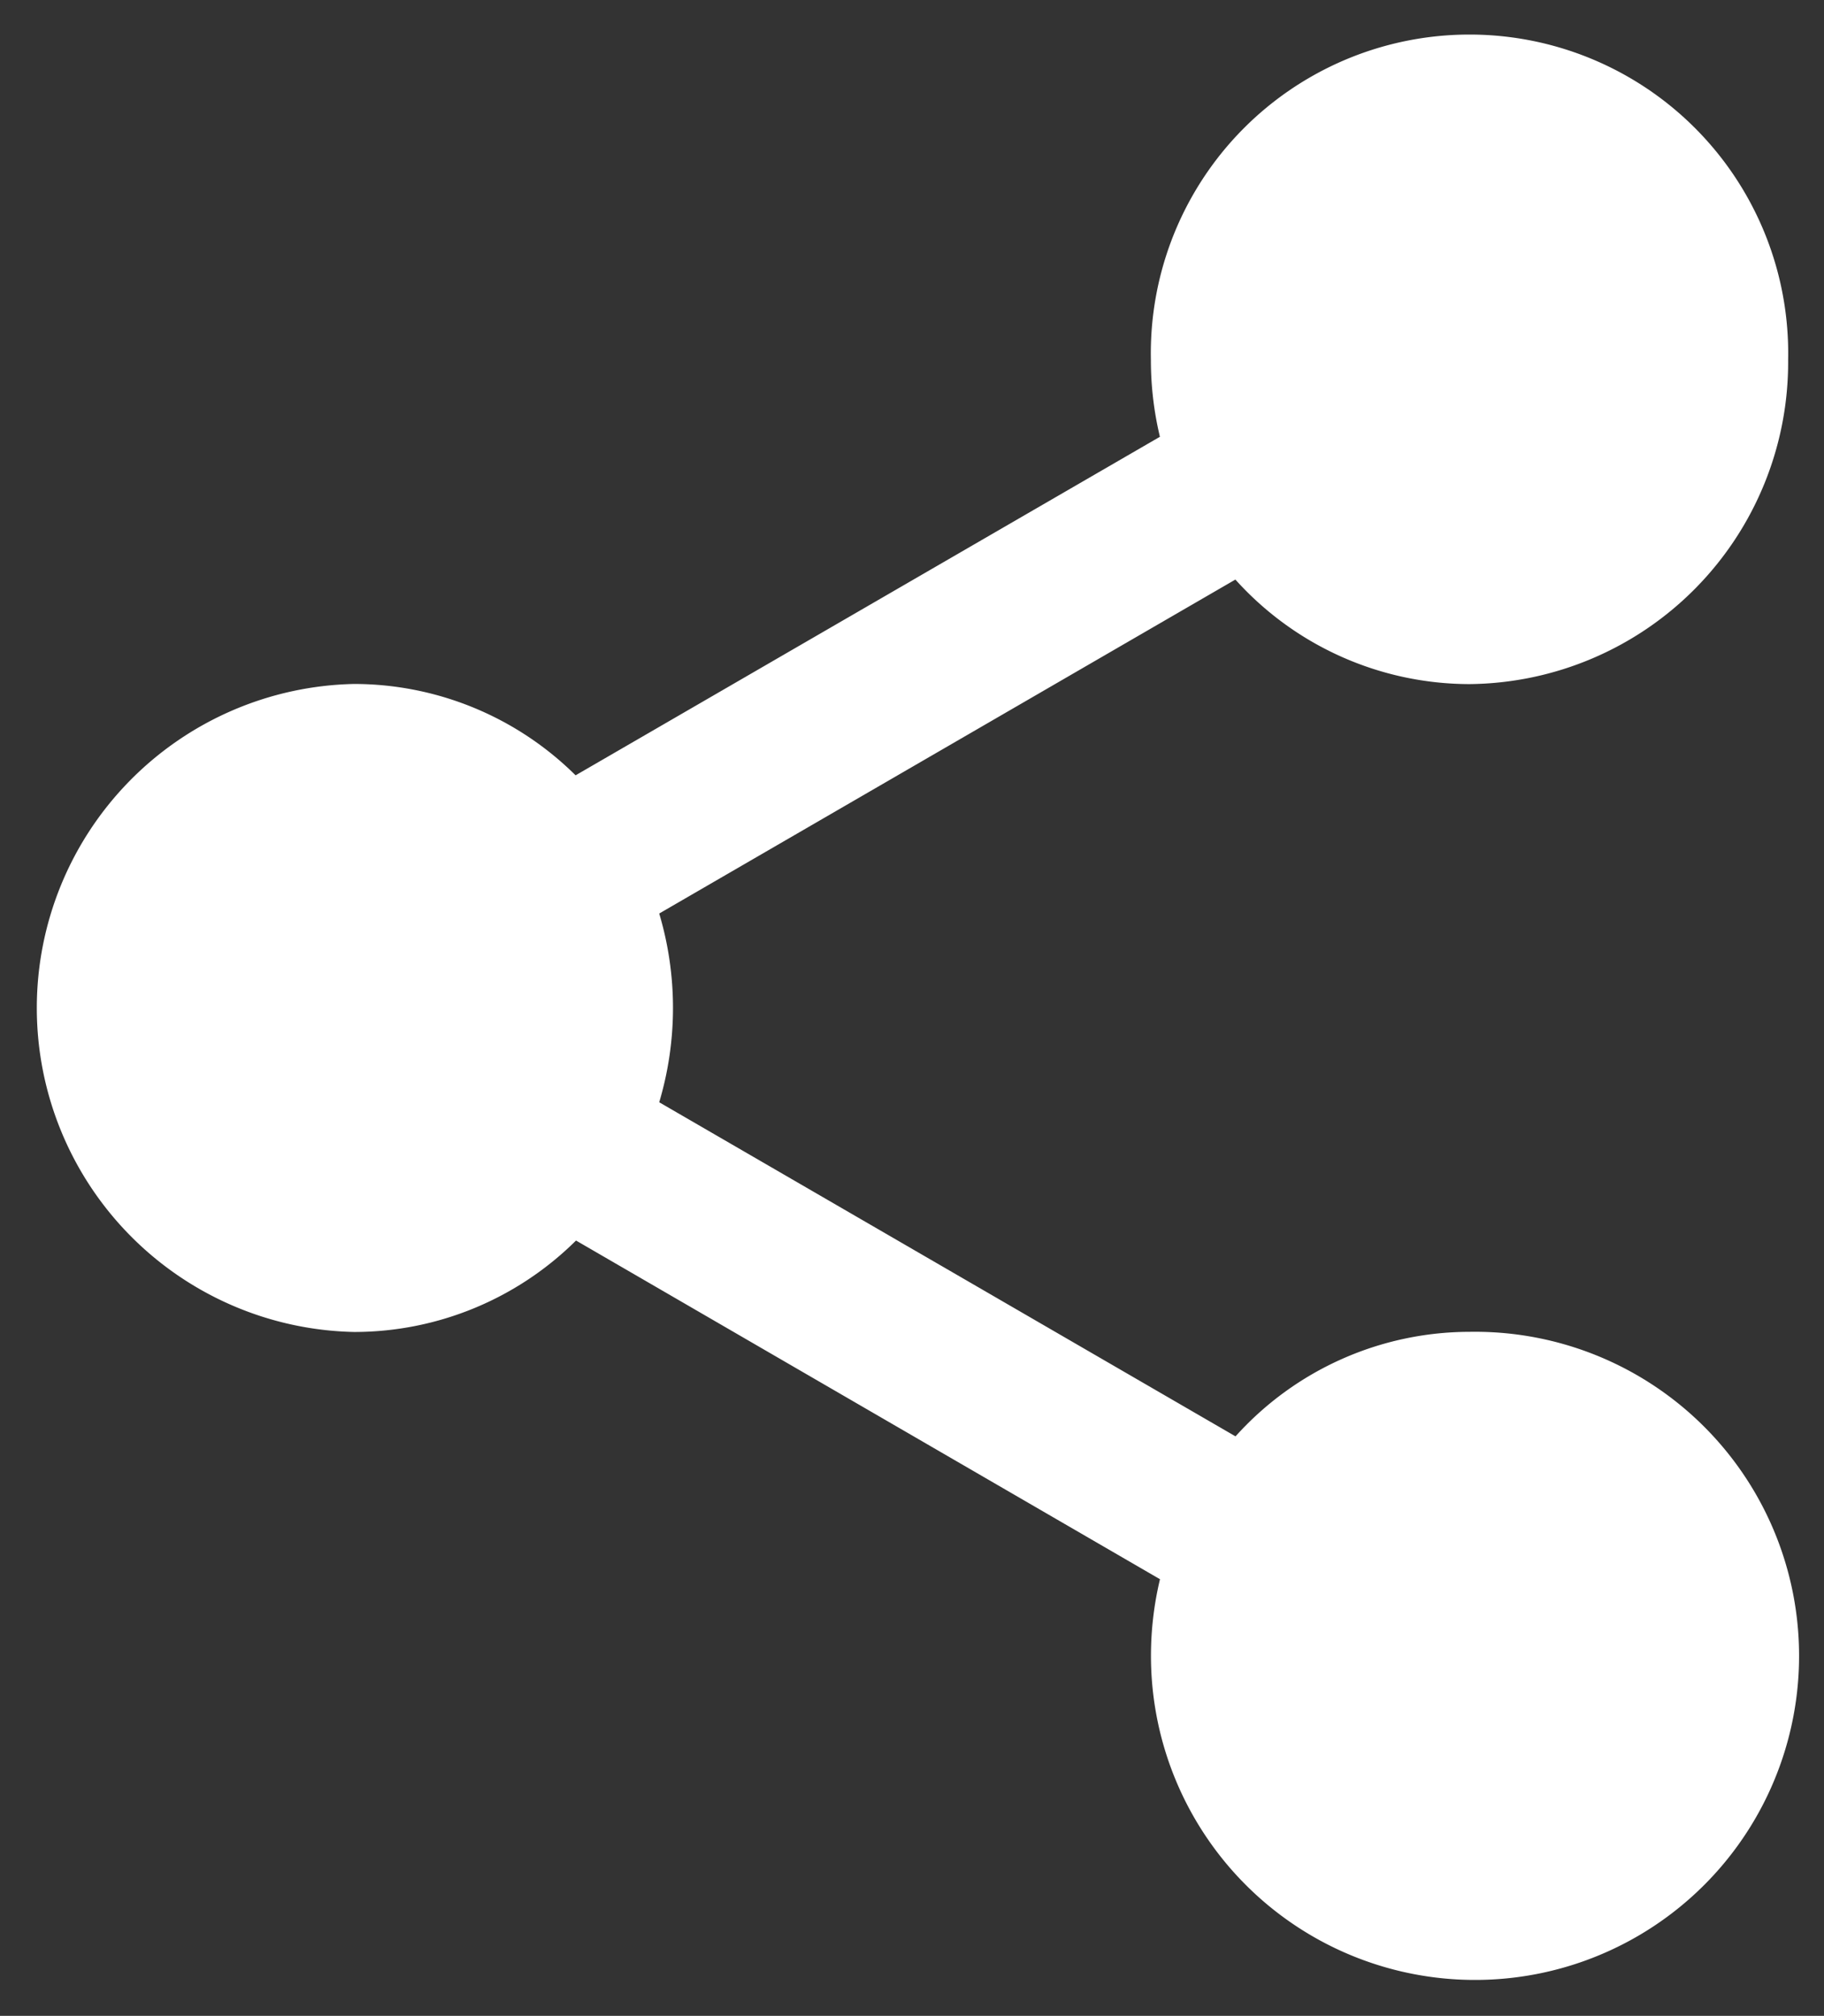
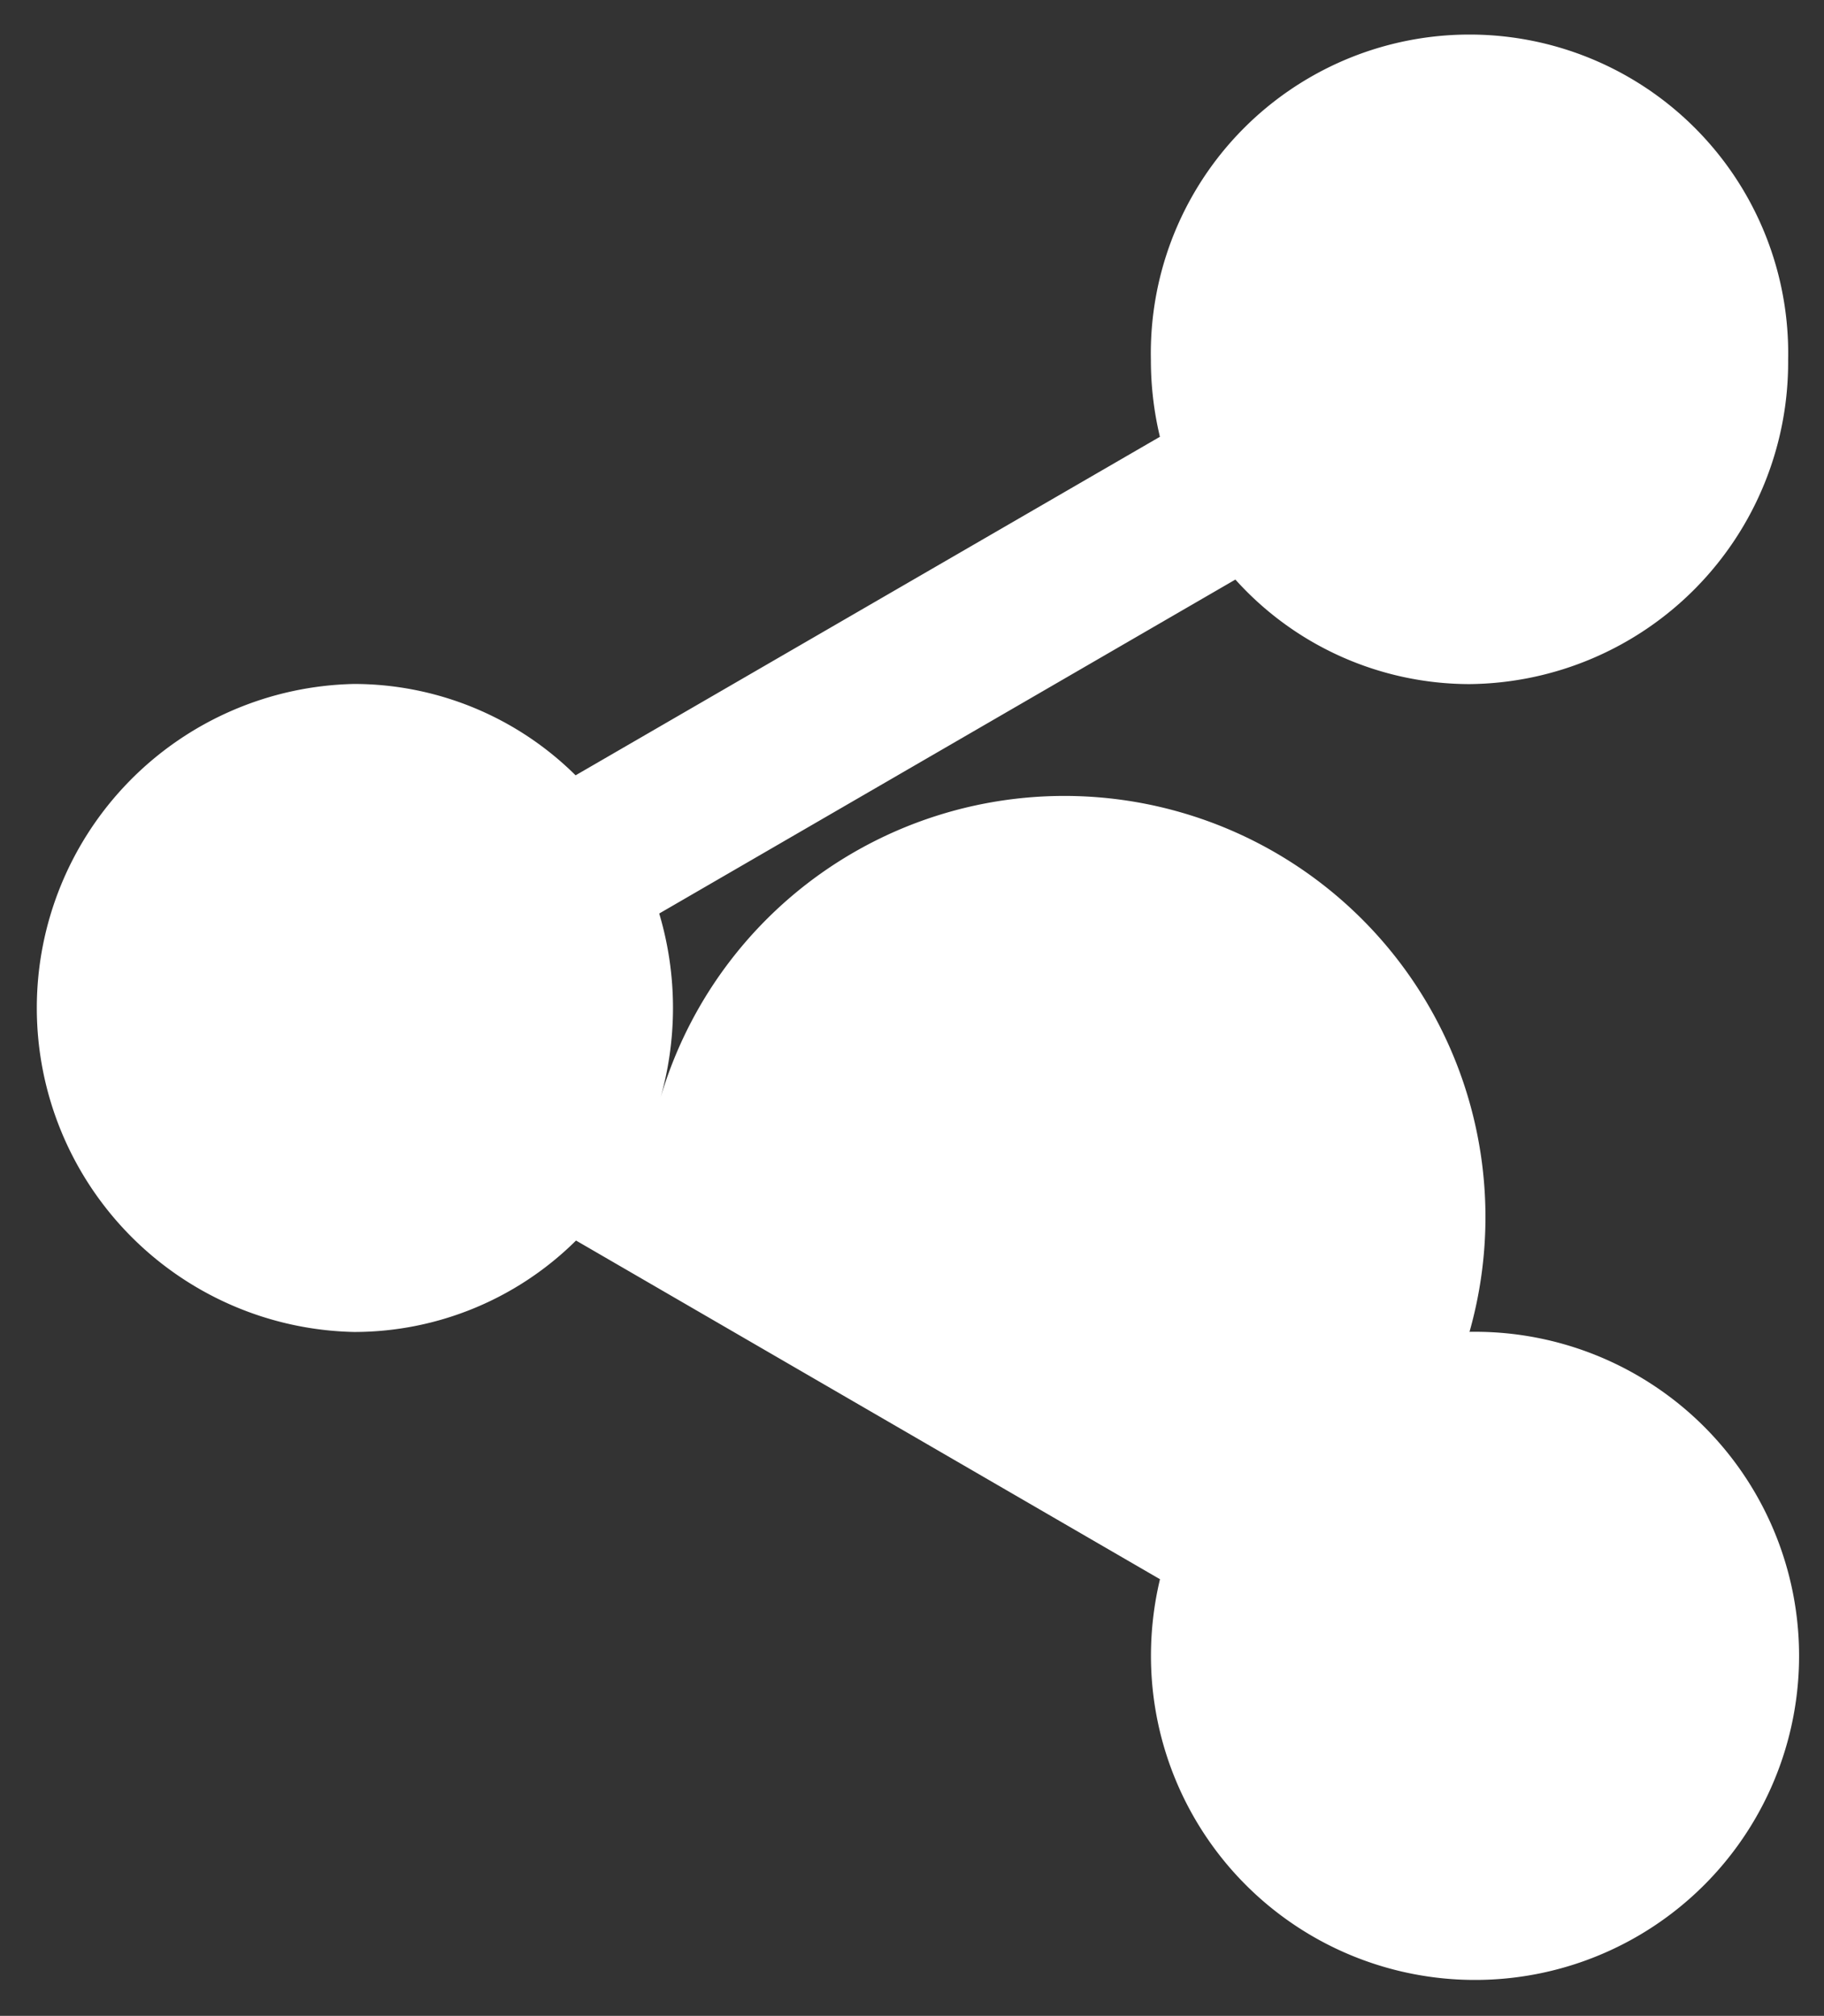
<svg xmlns="http://www.w3.org/2000/svg" width="25.475" height="28.153" viewBox="0 0 25.475 28.153">
  <rect x="0" y="0" width="25.475" height="28.153" fill="#333333" stroke="none" />
  <g id="share" transform="translate(-920.025 -712.5)">
-     <path id="Union_58" data-name="Union 58" d="M15.575,22.627a4.593,4.593,0,0,1,.126-1.072l-8.156-4.73a4.4,4.4,0,0,1-3.1,1.277,4.526,4.526,0,0,1,0-9.05,4.4,4.4,0,0,1,3.094,1.276L15.7,5.6a4.594,4.594,0,0,1-.126-1.072,4.451,4.451,0,1,1,8.9,0,4.494,4.494,0,0,1-4.45,4.526,4.405,4.405,0,0,1-3.27-1.46L8.707,12.258a4.612,4.612,0,0,1,0,2.636l8.049,4.666A4.4,4.4,0,0,1,20.024,18.1a4.526,4.526,0,1,1-4.449,4.525Z" transform="translate(920.525 713)" fill="#fff" stroke="rgba(0,0,0,0)" stroke-miterlimit="10" stroke-width="1" />
+     <path id="Union_58" data-name="Union 58" d="M15.575,22.627a4.593,4.593,0,0,1,.126-1.072l-8.156-4.73a4.4,4.4,0,0,1-3.1,1.277,4.526,4.526,0,0,1,0-9.05,4.4,4.4,0,0,1,3.094,1.276L15.7,5.6a4.594,4.594,0,0,1-.126-1.072,4.451,4.451,0,1,1,8.9,0,4.494,4.494,0,0,1-4.45,4.526,4.405,4.405,0,0,1-3.27-1.46L8.707,12.258a4.612,4.612,0,0,1,0,2.636A4.4,4.4,0,0,1,20.024,18.1a4.526,4.526,0,1,1-4.449,4.525Z" transform="translate(920.525 713)" fill="#fff" stroke="rgba(0,0,0,0)" stroke-miterlimit="10" stroke-width="1" />
  </g>
</svg>